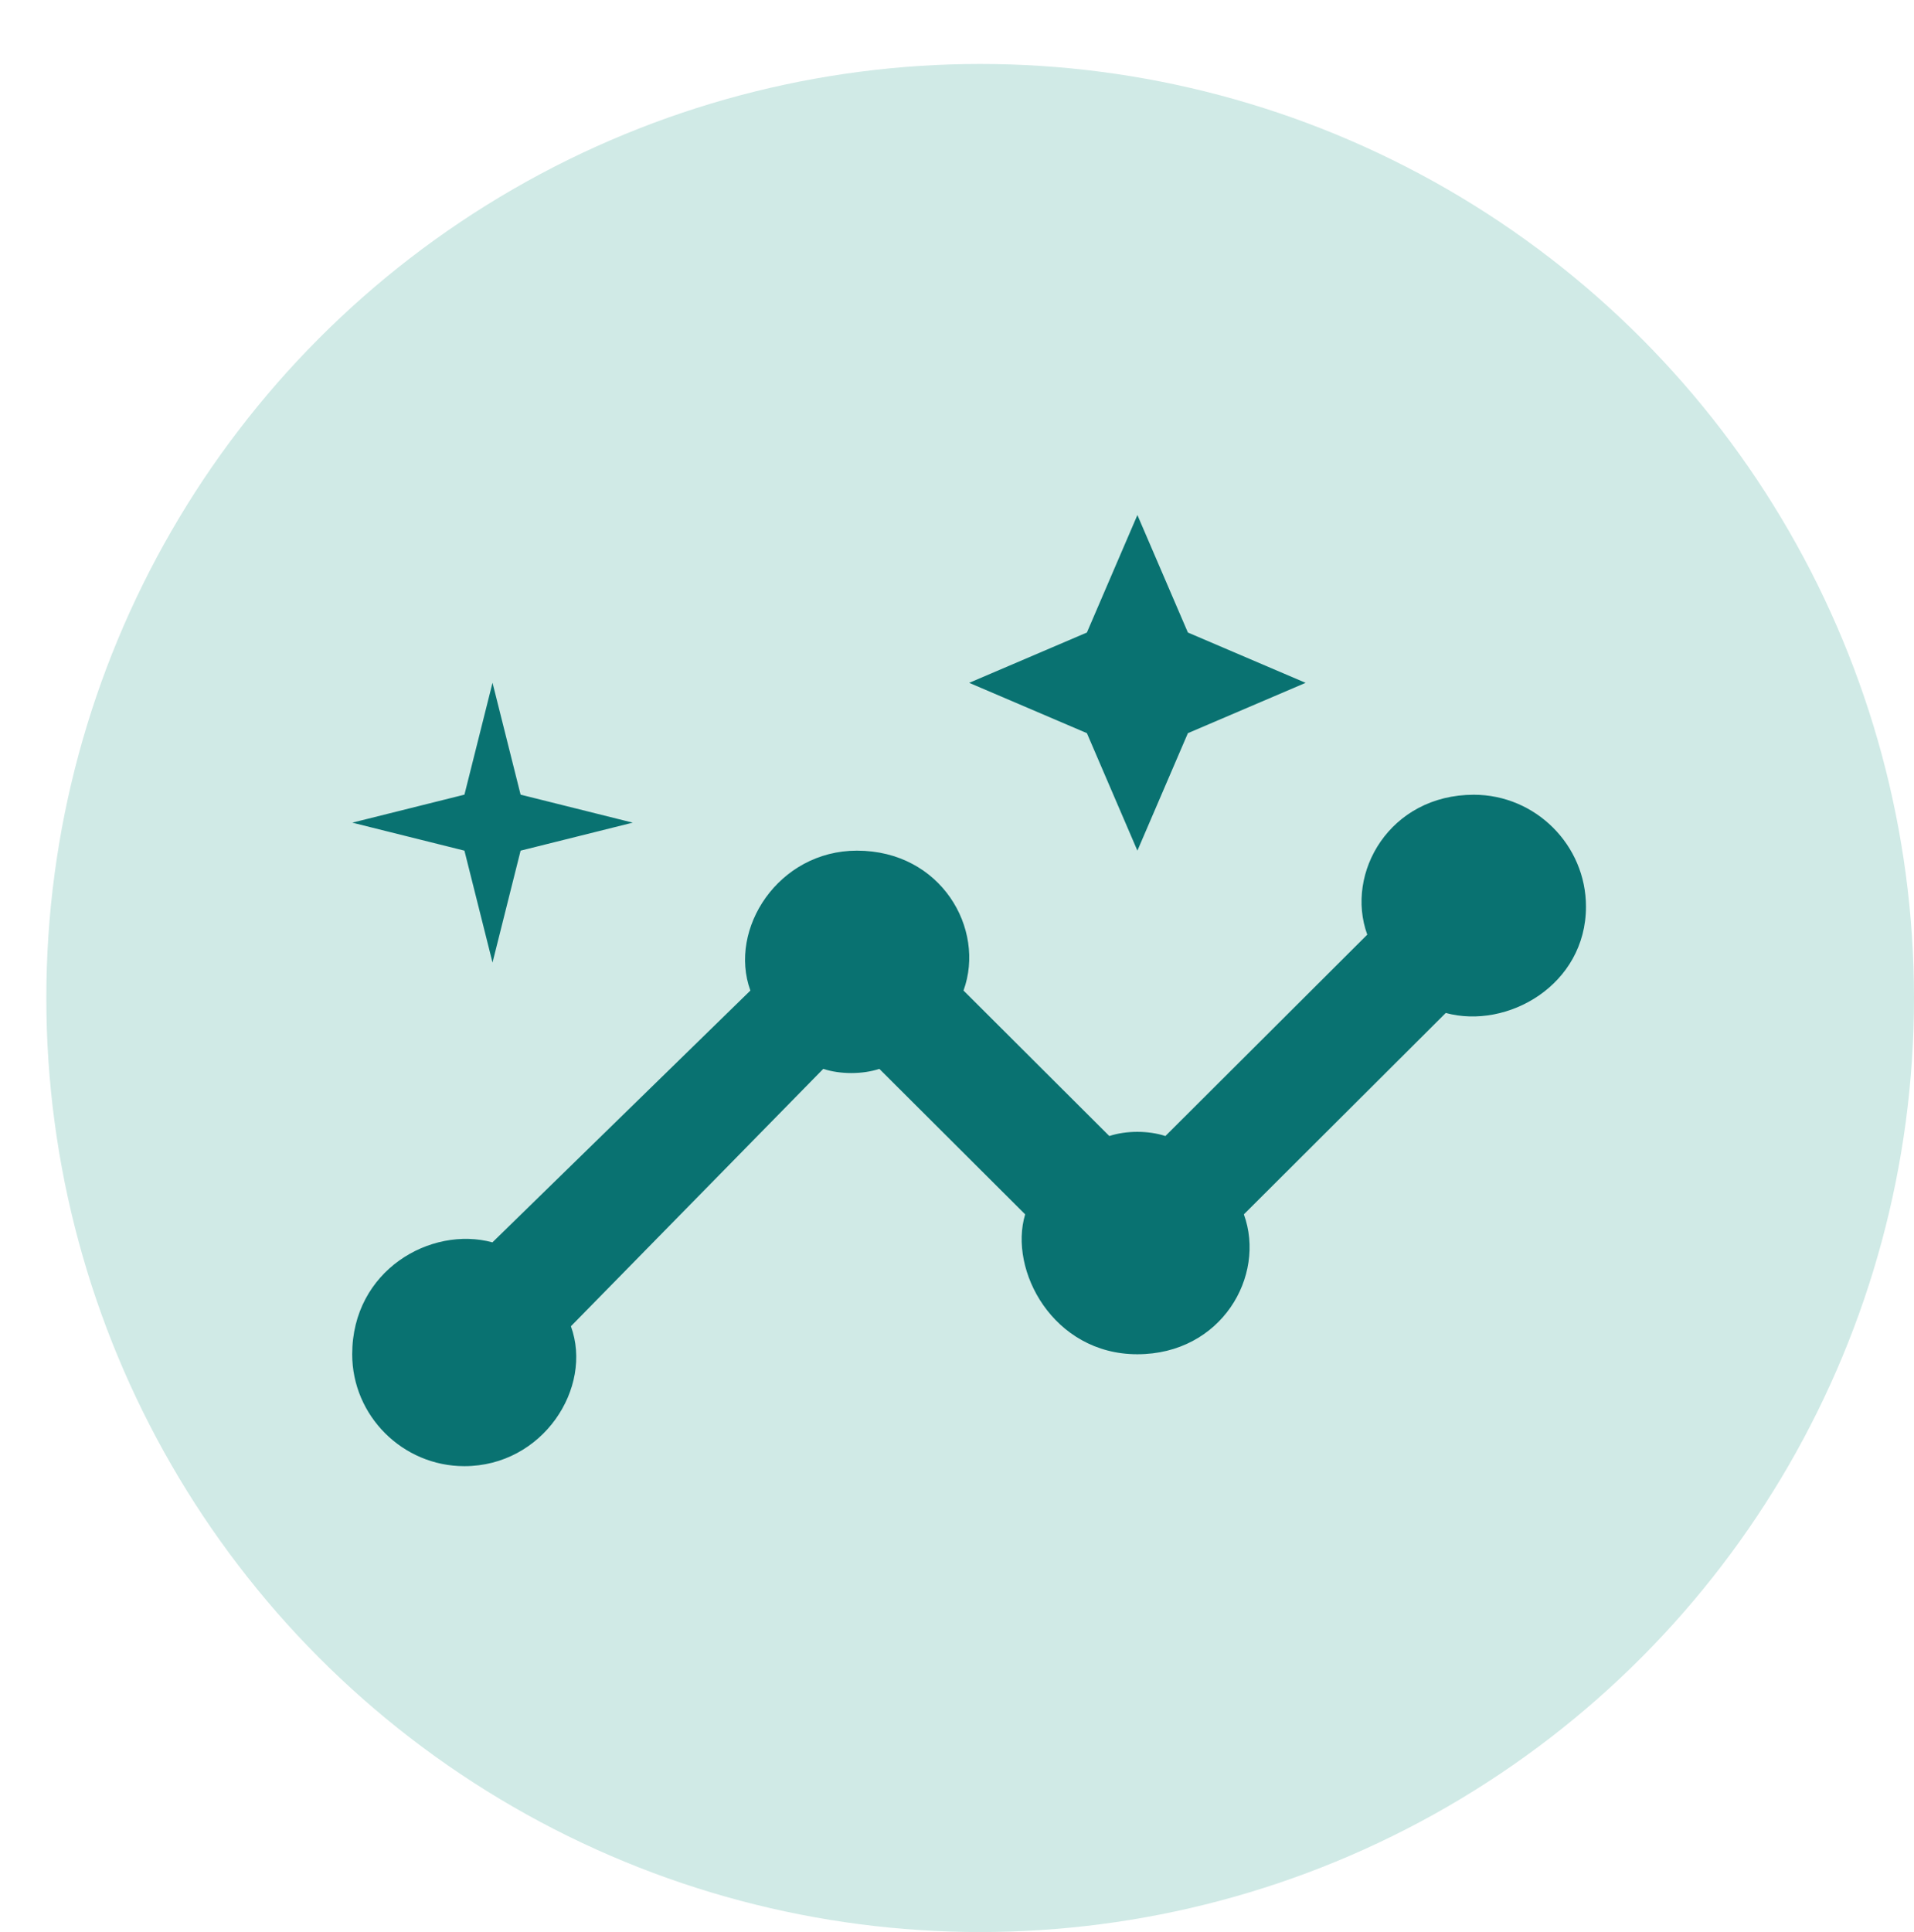
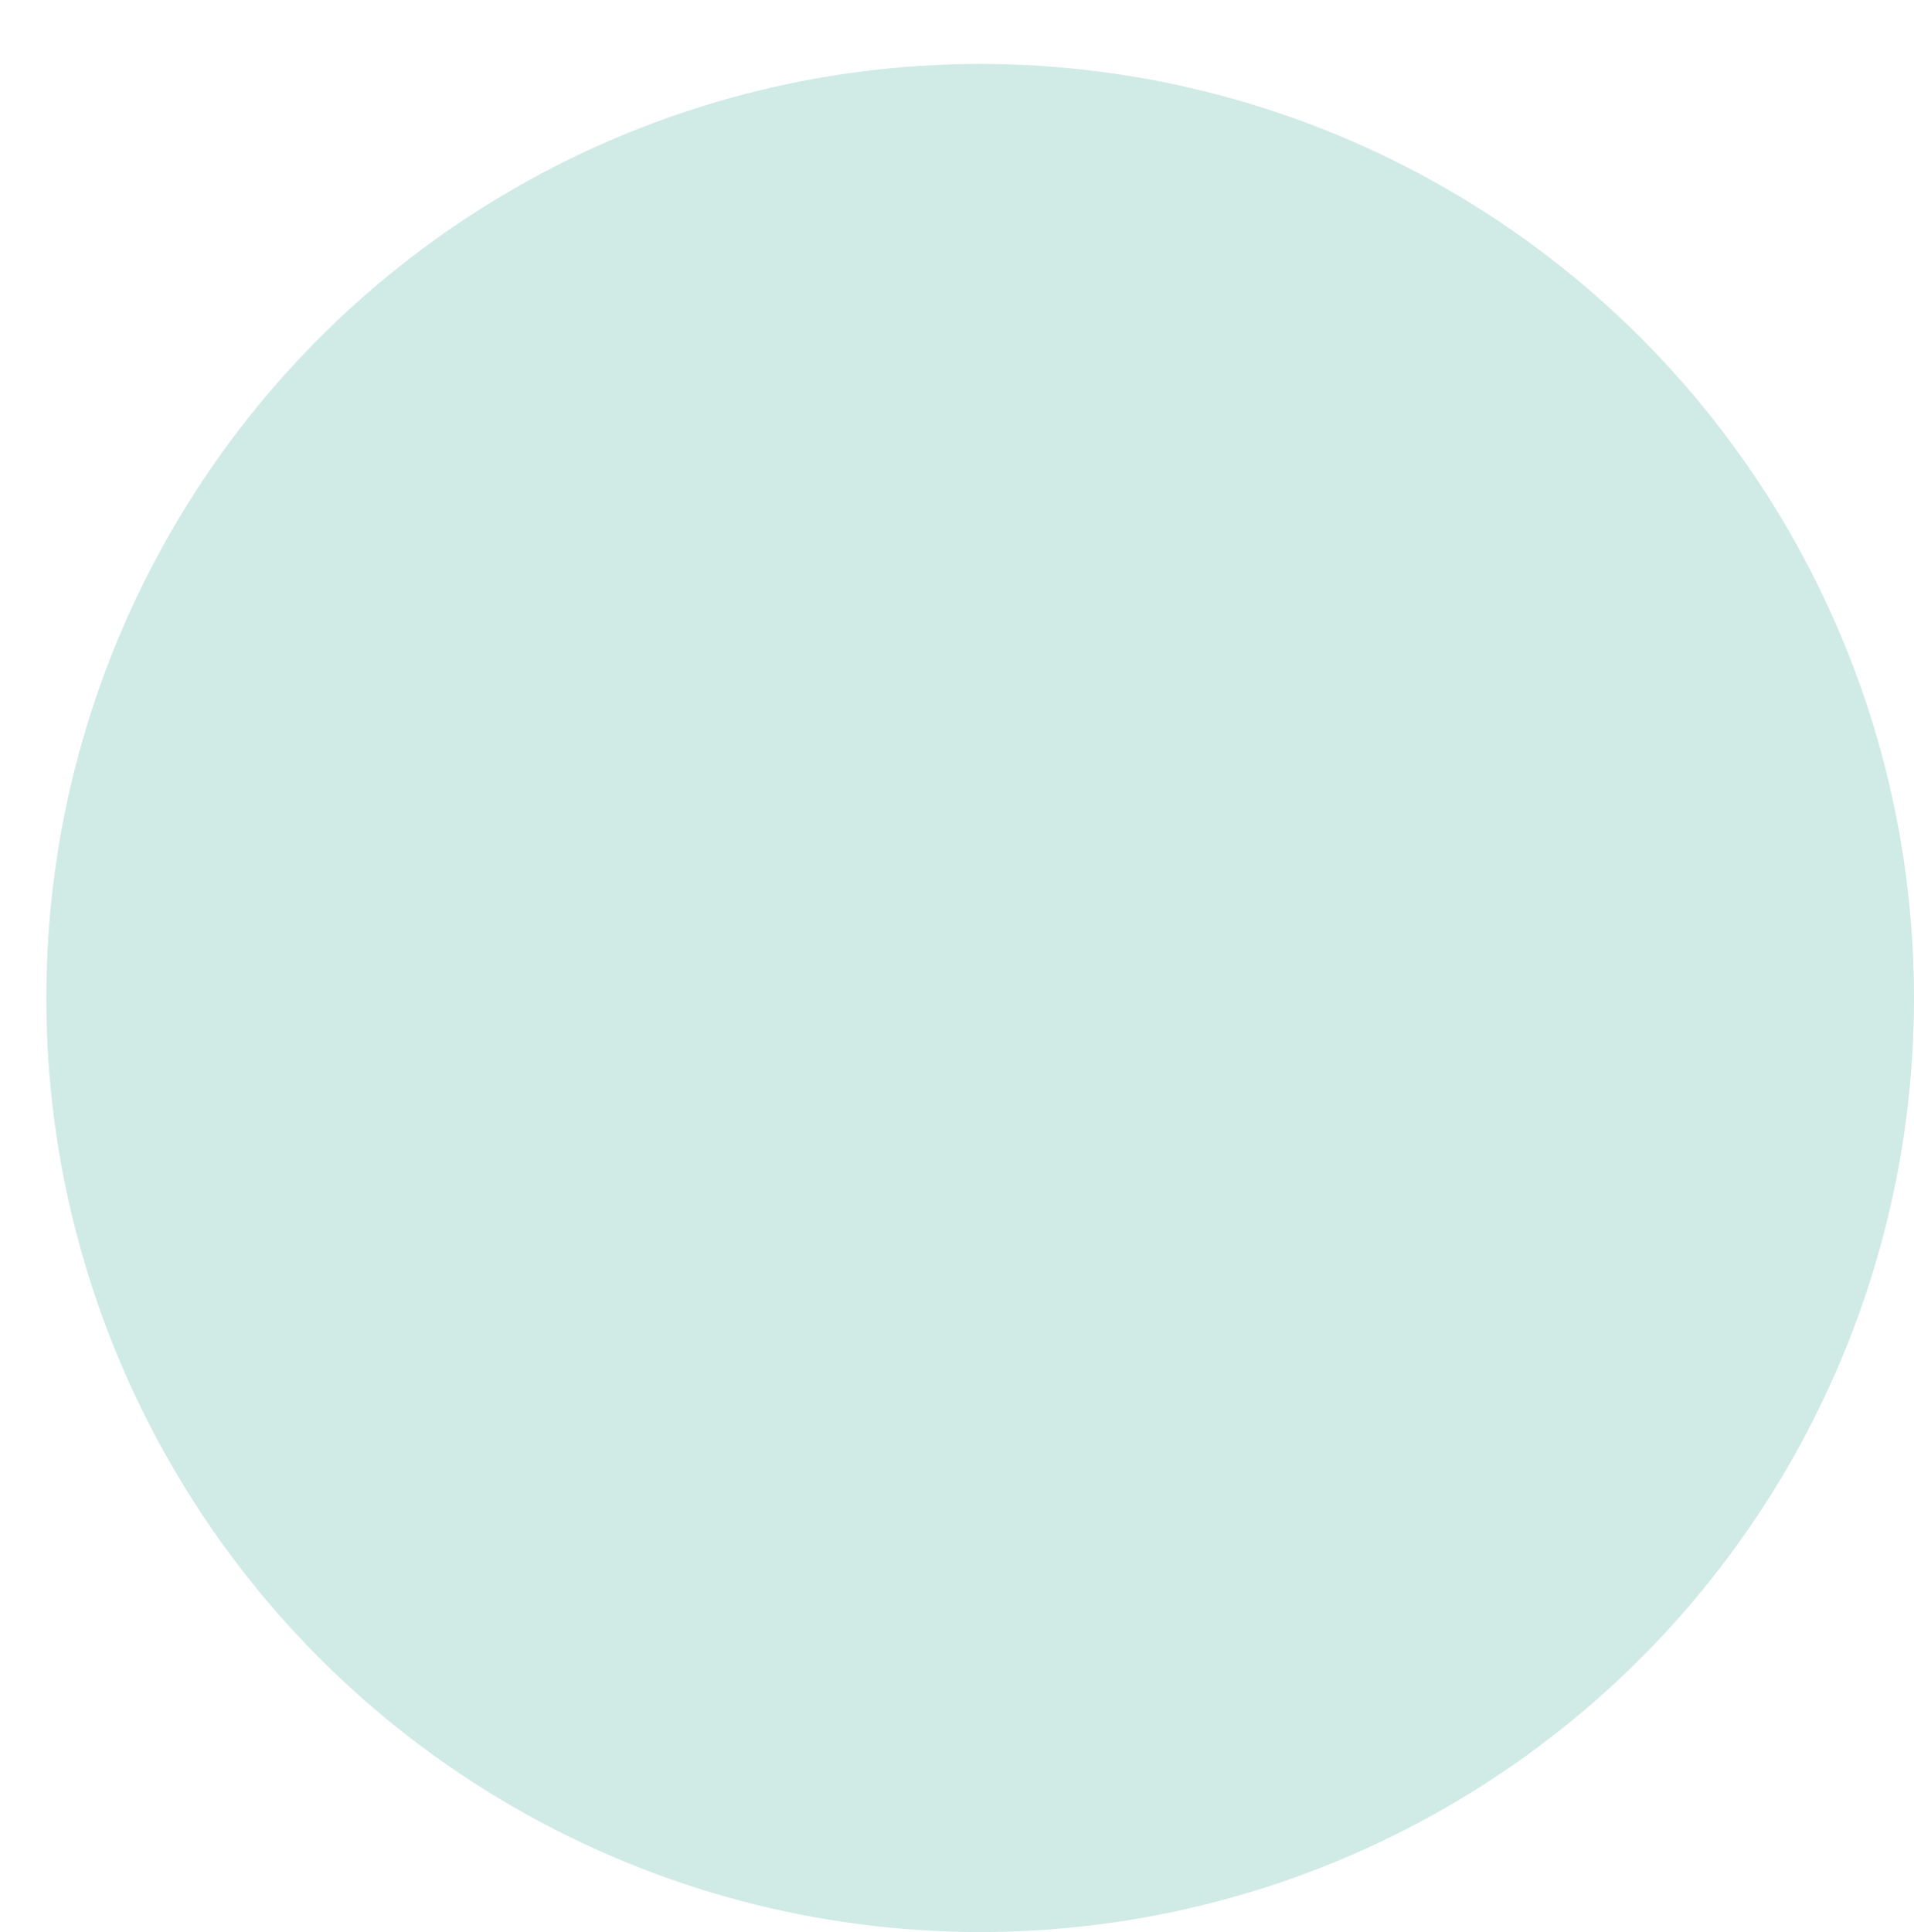
<svg xmlns="http://www.w3.org/2000/svg" viewBox="0 0 216.07 218.05">
  <defs>
    <style>
      .cls-1 {
        fill: #d0eae6;
      }

      .cls-2 {
        fill: #097271;
      }
    </style>
  </defs>
  <g id="Layer_1" data-name="Layer 1">
    <circle class="cls-1" cx="110.65" cy="112.64" r="105.42" />
  </g>
  <g id="Layer_5" data-name="Layer 5">
-     <path class="cls-2" d="m166.38,89.7c-9.5,0-14.56,8.84-12.03,15.79l-22.79,22.73c-1.9-.63-4.43-.63-6.33,0l-16.46-16.42c2.53-6.95-2.53-15.79-12.03-15.79-8.86,0-14.56,8.84-12.03,15.79l-29.12,28.42c-6.96-1.89-15.83,3.16-15.83,12.63,0,6.95,5.7,12.63,12.66,12.63,8.86,0,14.56-8.84,12.03-15.79l28.49-29.05c1.9.63,4.43.63,6.33,0l16.46,16.42c-1.9,6.31,3.17,15.79,12.66,15.79s14.56-8.84,12.03-15.79l22.79-22.73c6.96,1.89,15.83-3.16,15.83-12,0-6.95-5.7-12.63-12.66-12.63Zm-37.98,6.31l5.7-13.26,13.29-5.68-13.29-5.68-5.7-13.26-5.7,13.26-13.29,5.68,13.29,5.68,5.7,13.26Zm-72.8,12.63l3.17-12.63,12.66-3.16-12.66-3.16-3.17-12.63-3.17,12.63-12.66,3.16,12.66,3.16,3.17,12.63Z" />
-   </g>
+     </g>
</svg>